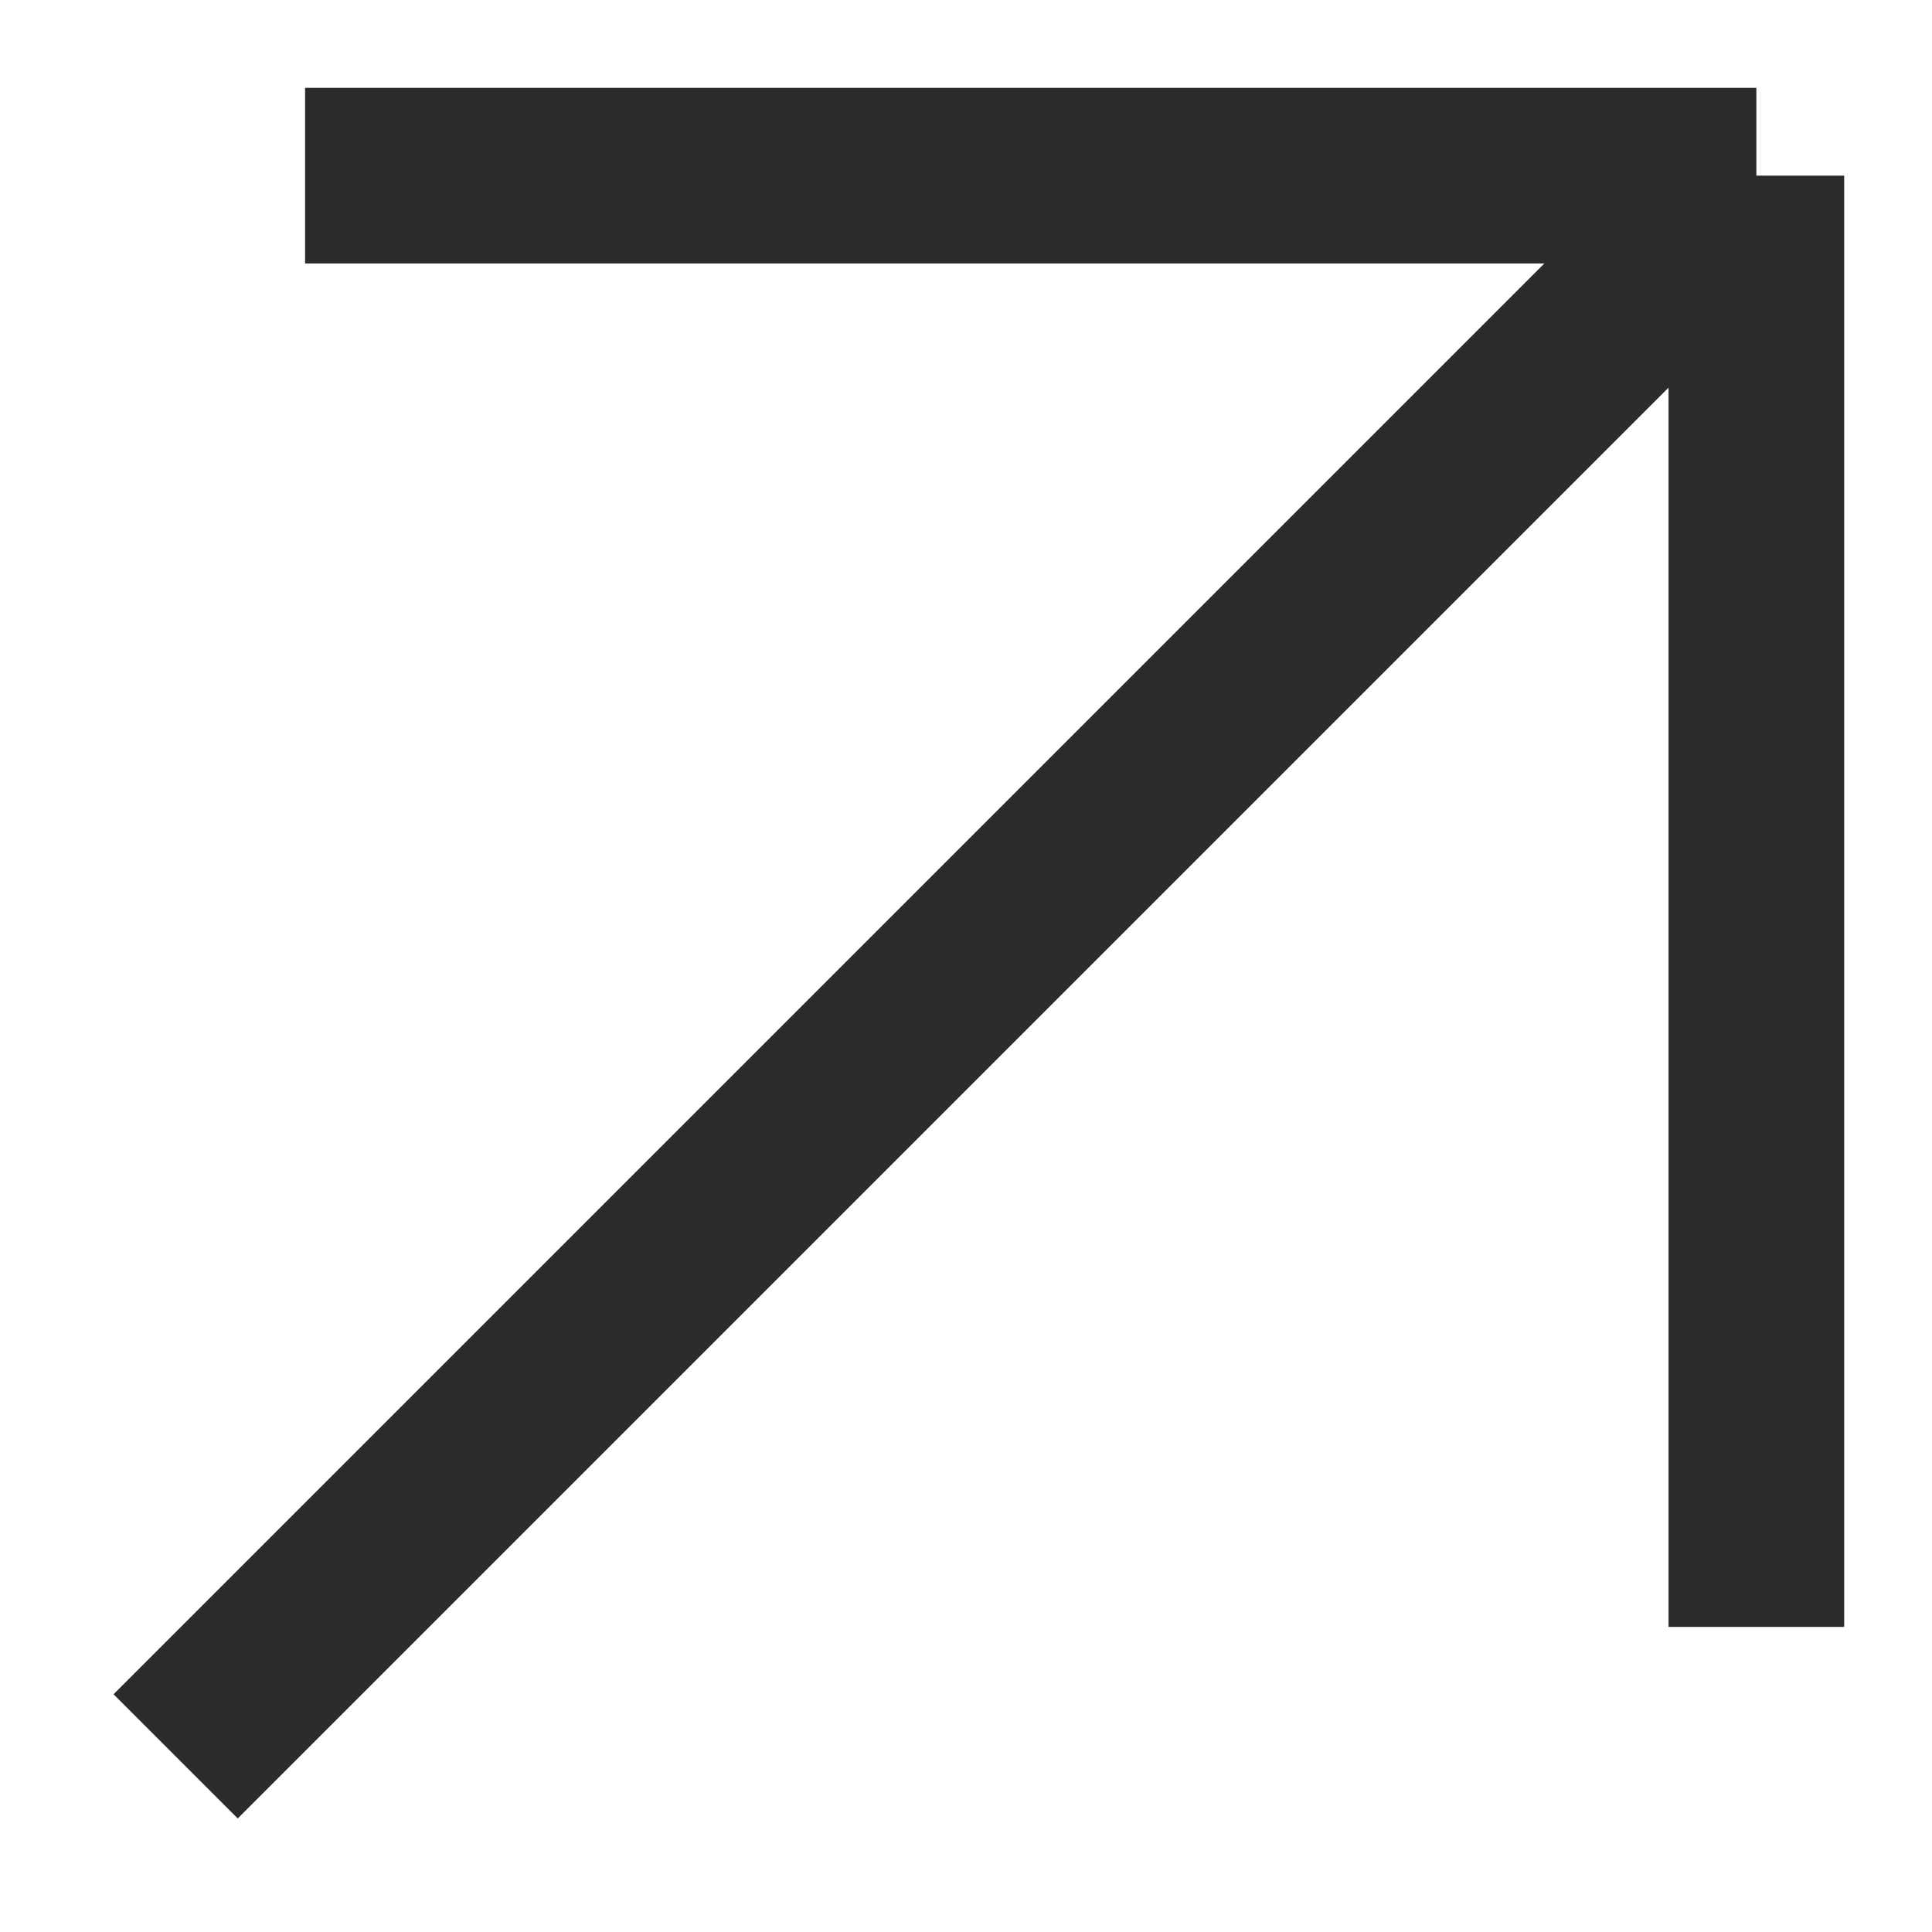
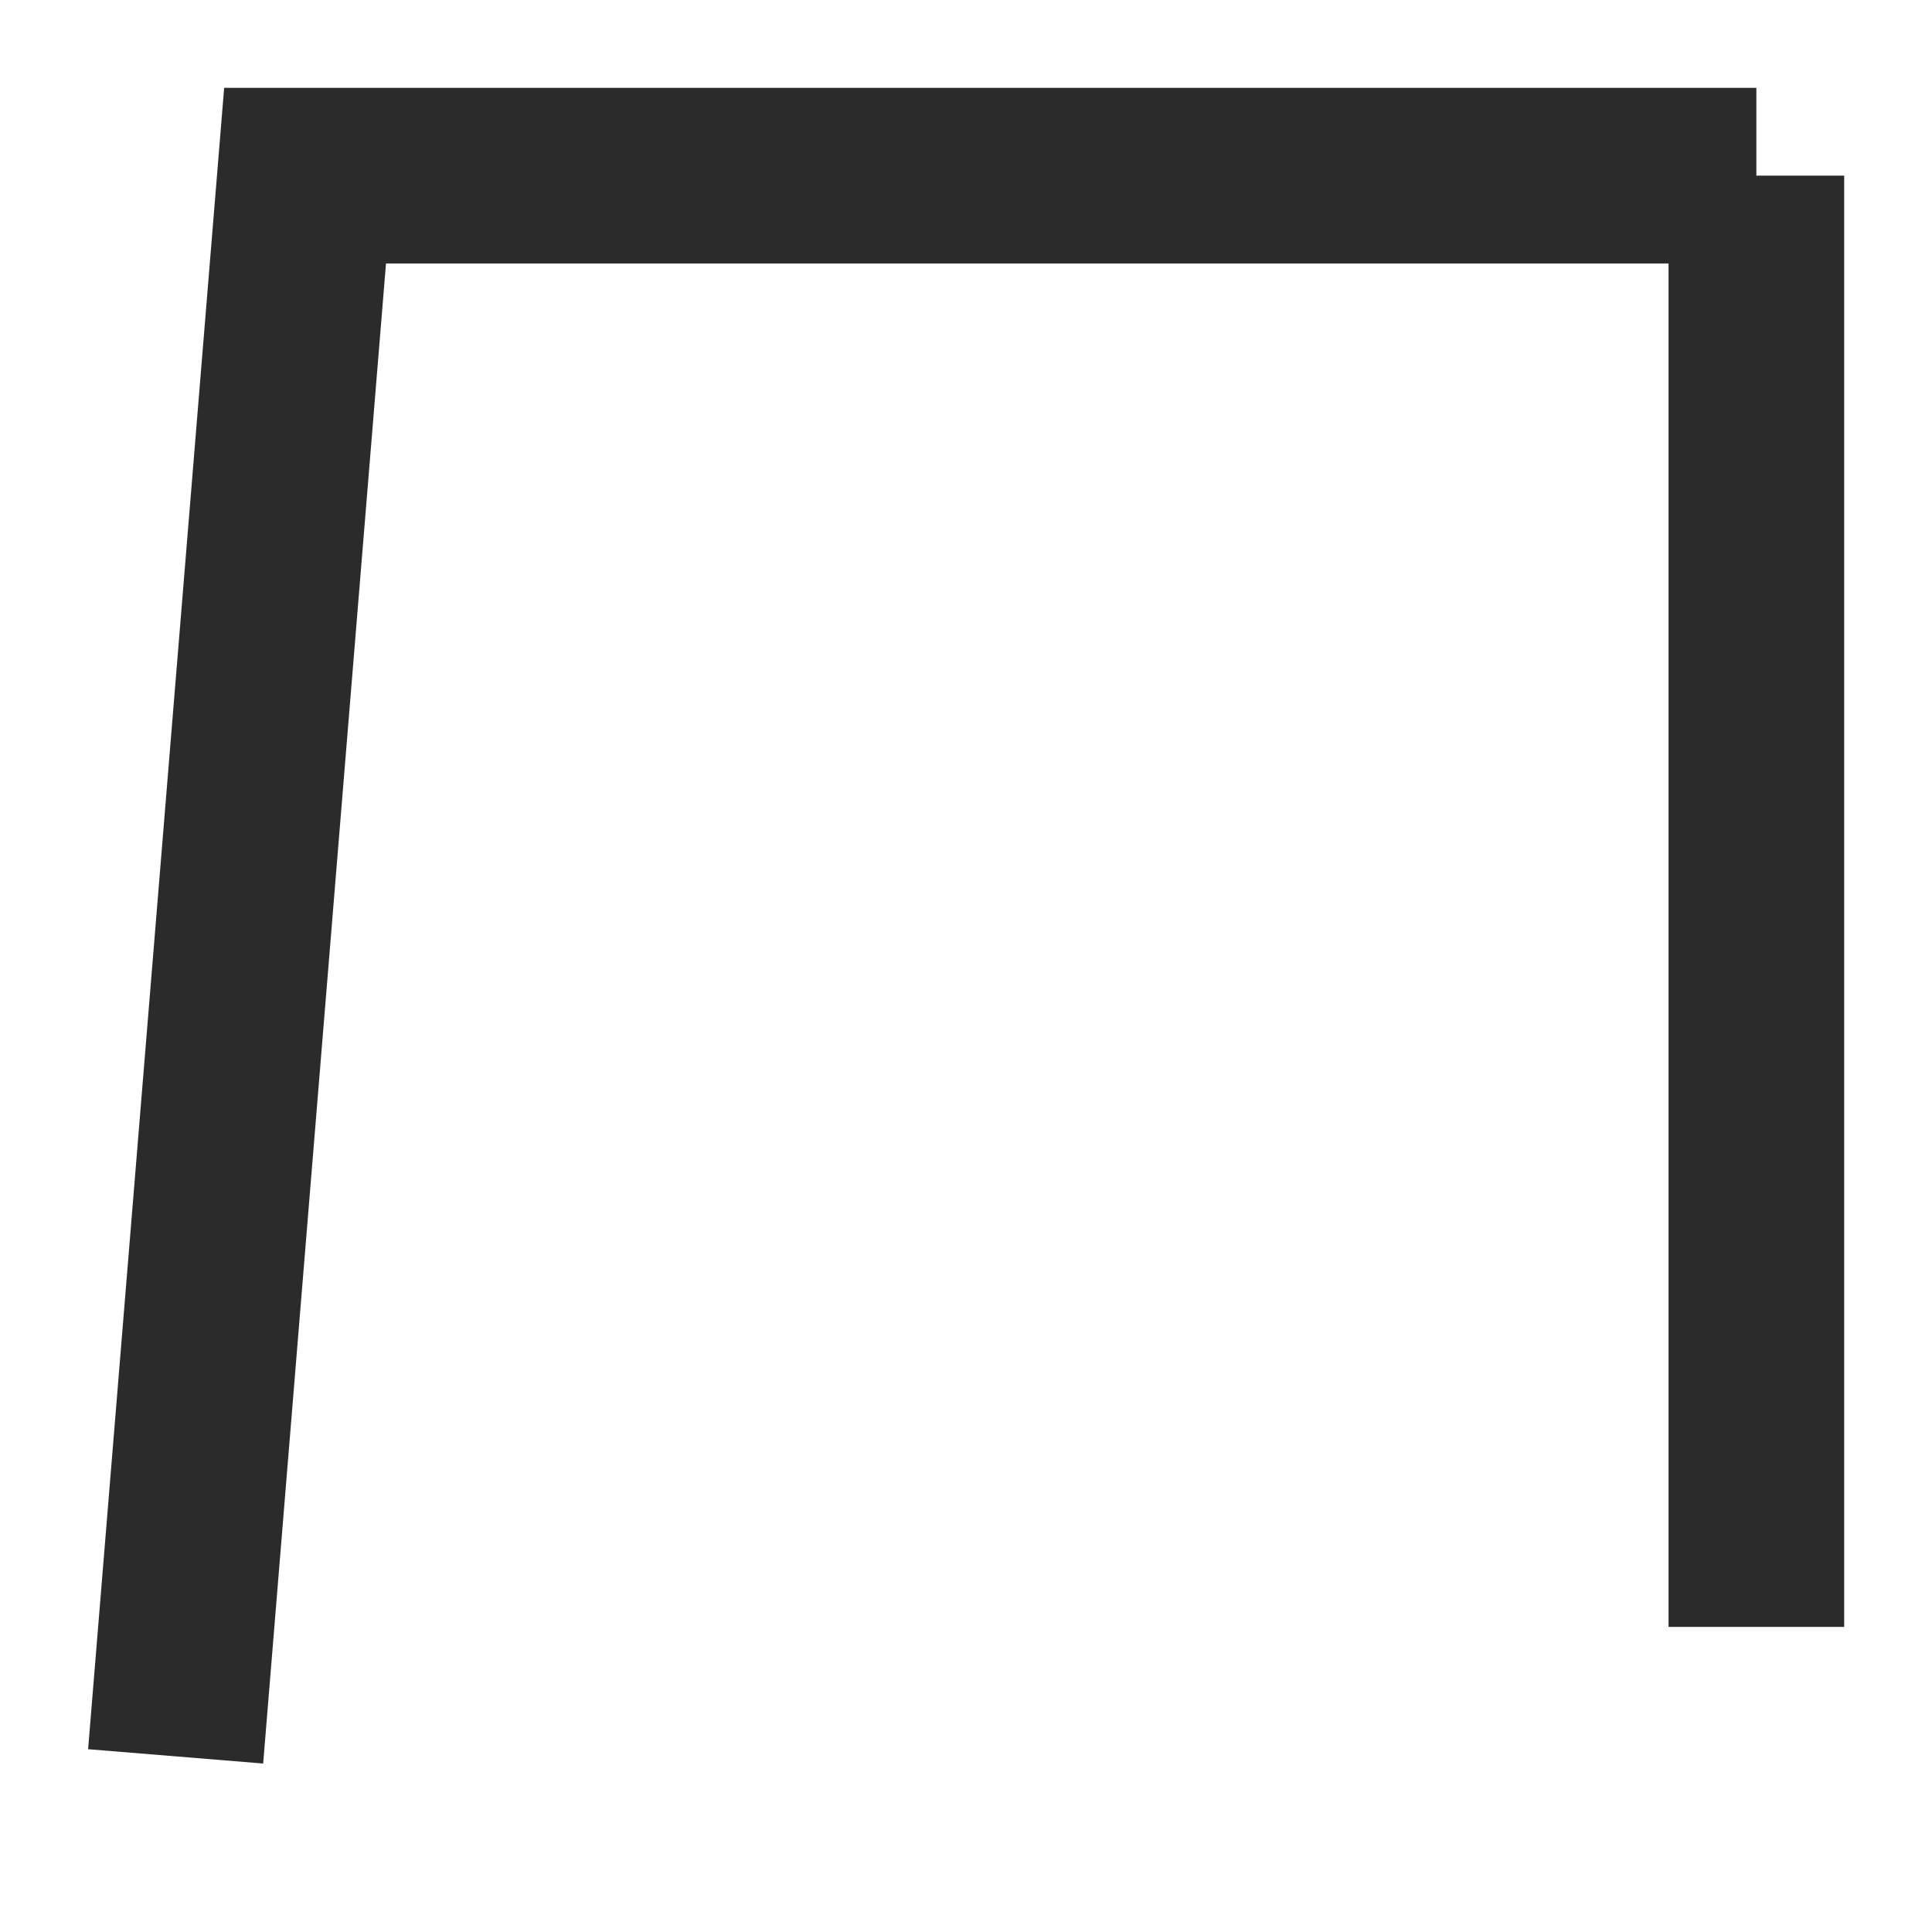
<svg xmlns="http://www.w3.org/2000/svg" width="11" height="11" viewBox="0 0 11 11" fill="none">
-   <path d="M10 9.263V1M10 1L1.737 1M10 1L1 10" stroke="#2B2B2B" />
+   <path d="M10 9.263V1M10 1L1.737 1L1 10" stroke="#2B2B2B" />
</svg>